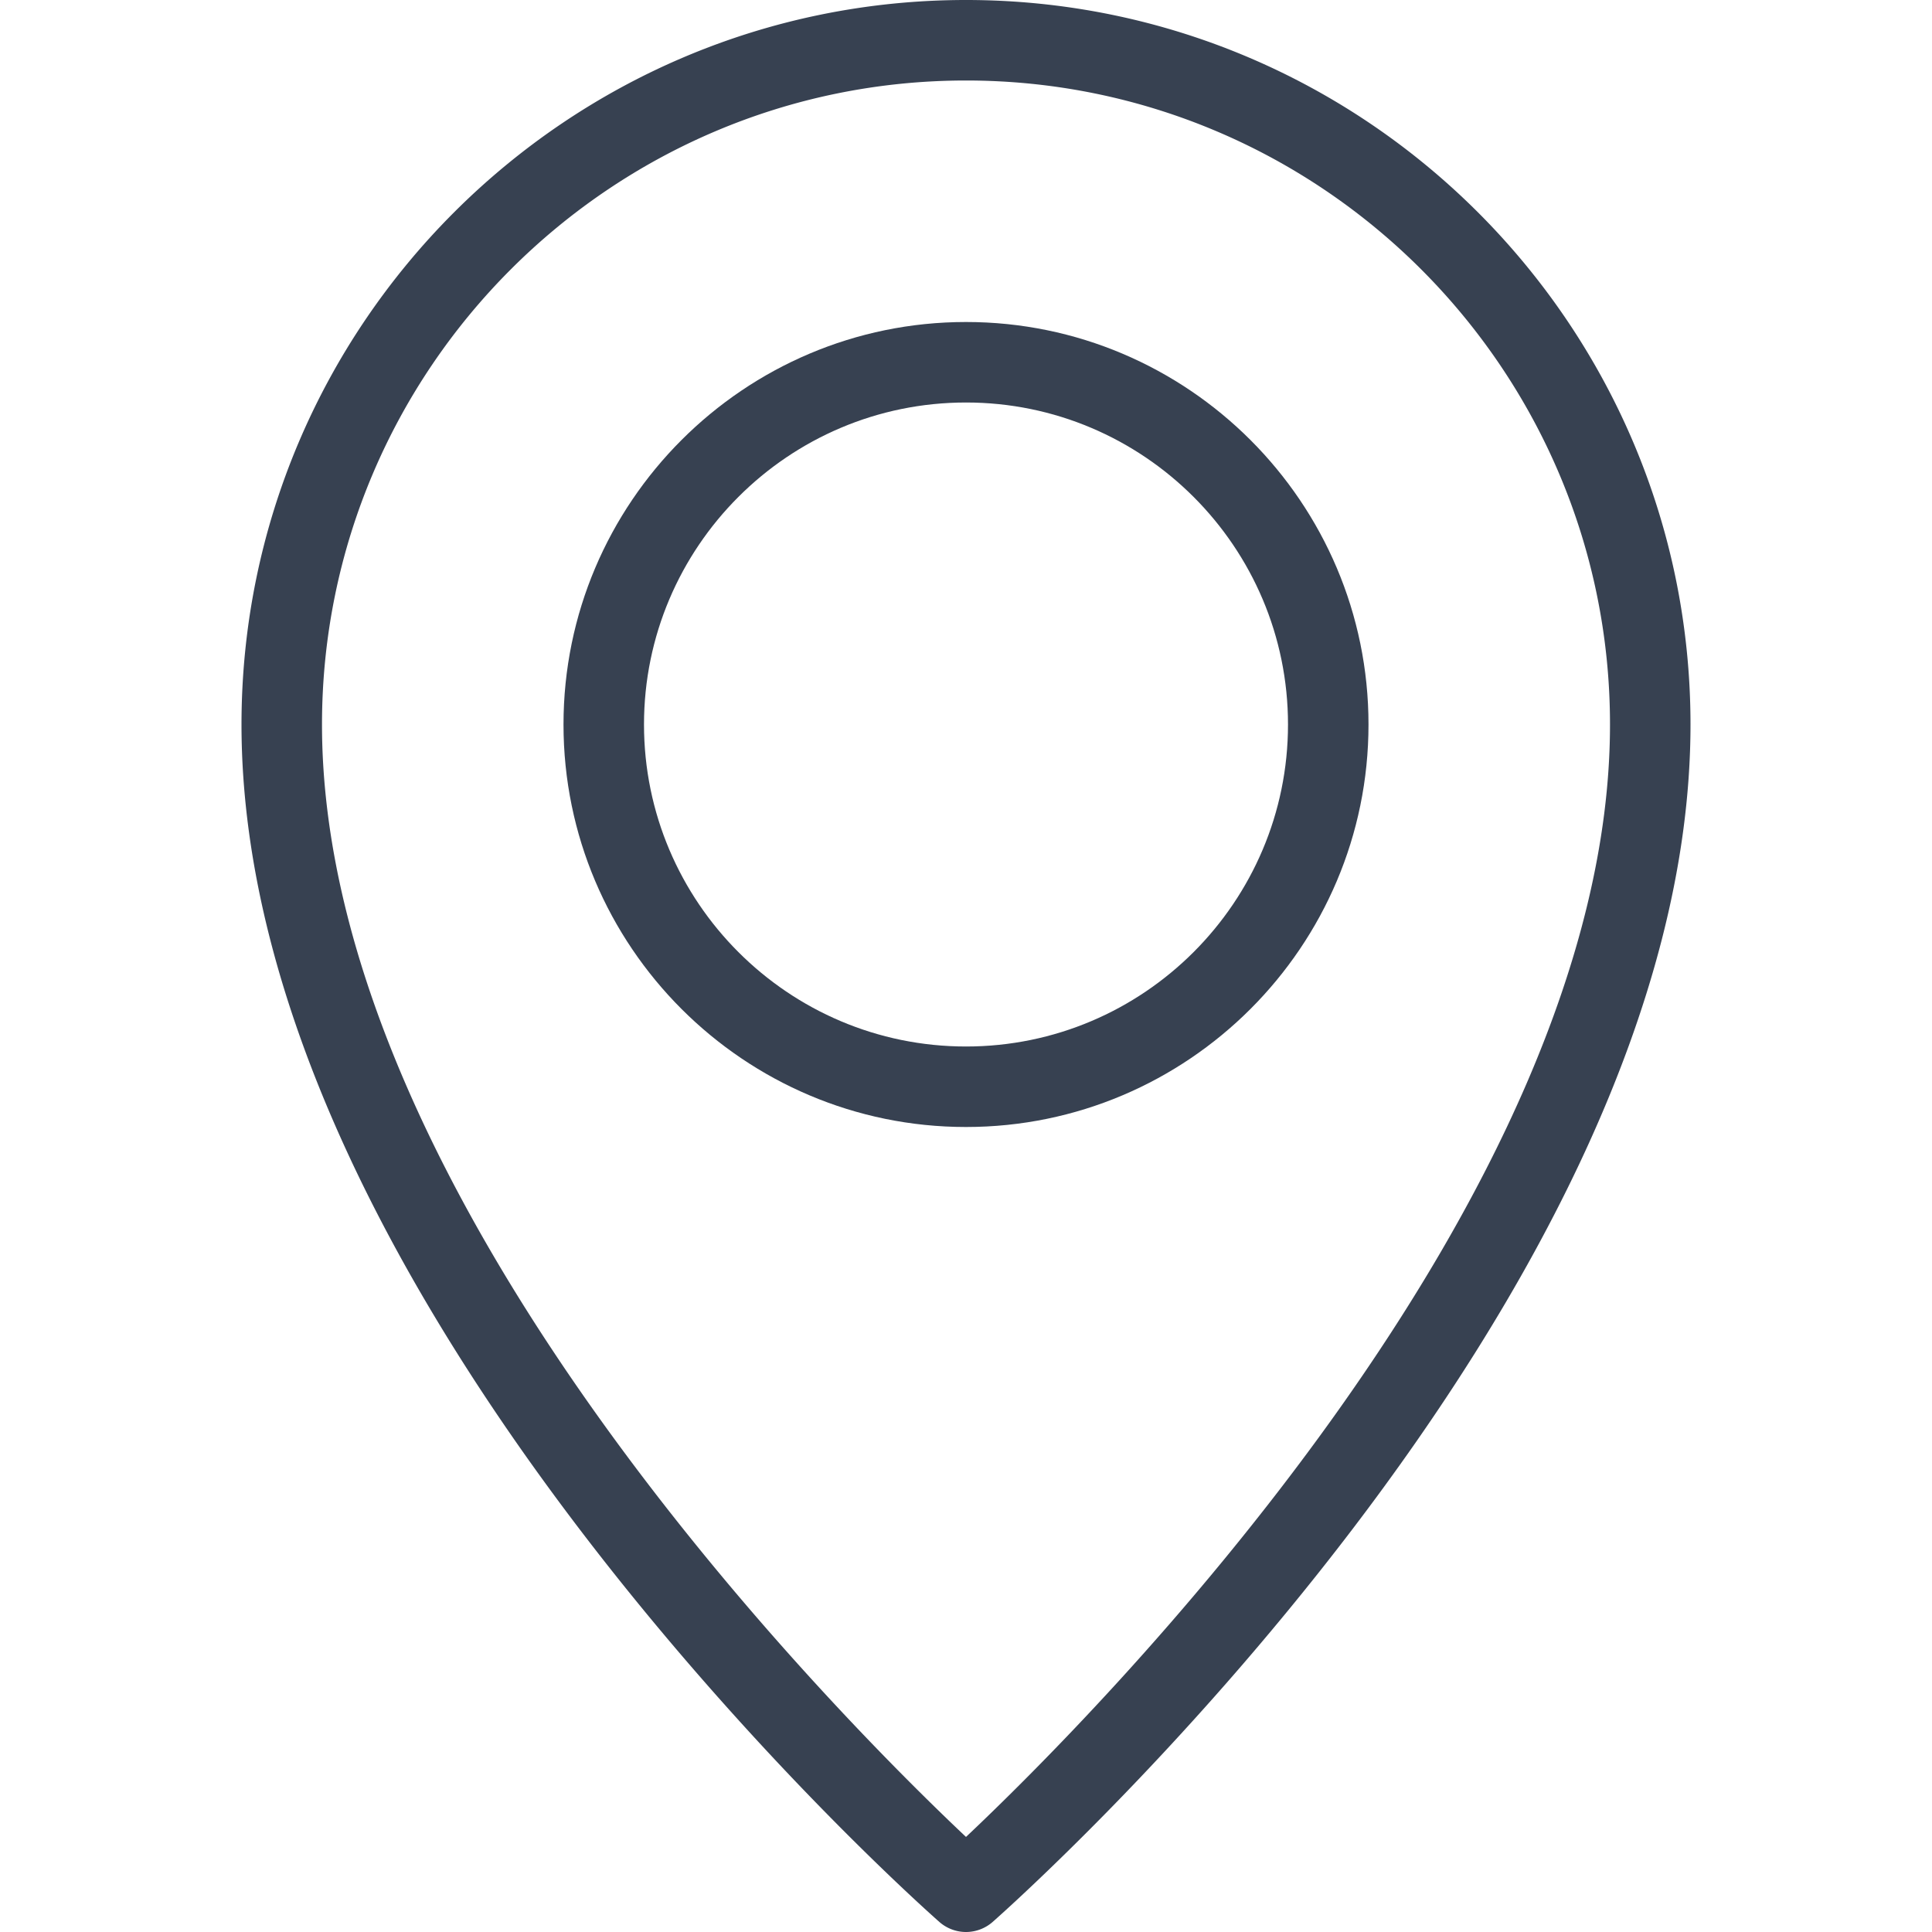
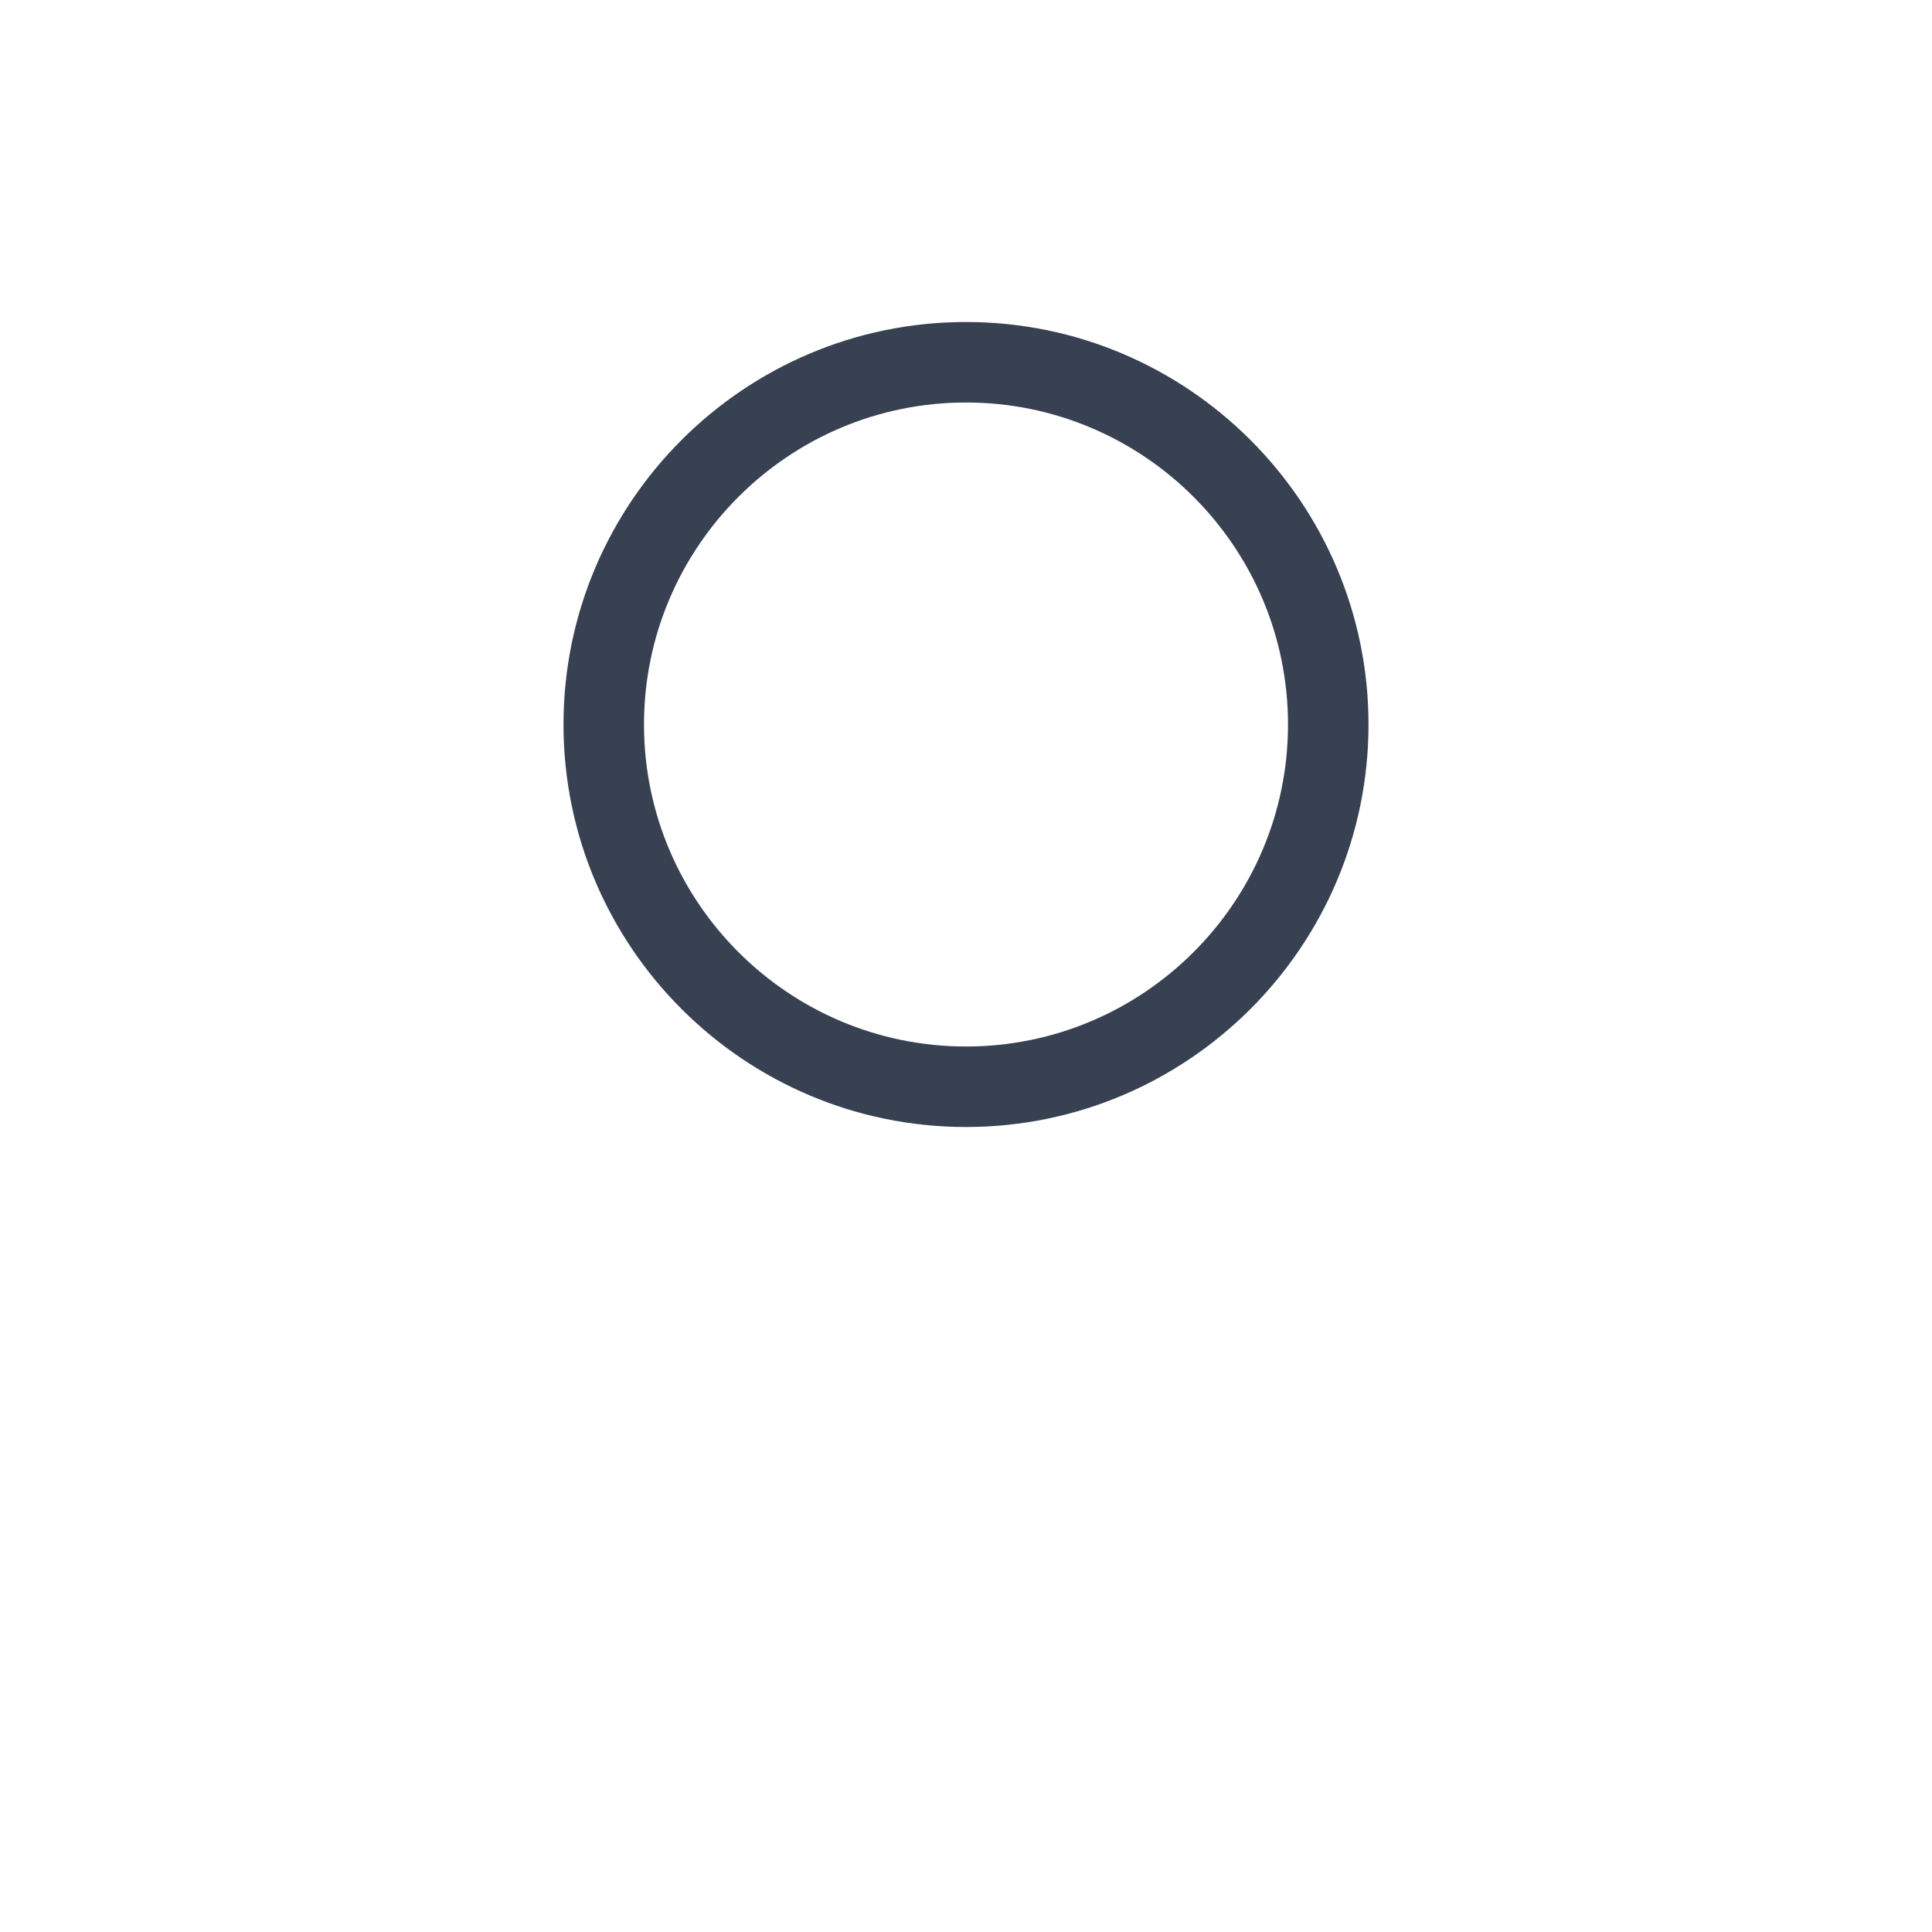
<svg xmlns="http://www.w3.org/2000/svg" width="20" height="20" fill="#374151" viewBox="0 0 24 24">
-   <path d="M12 24a.502.502 0 0 1-.331-.125C11.315 23.562 3 16.144 3 9c0-4.963 4.038-9 9-9s9 4.037 9 9c0 7.144-8.315 14.562-8.669 14.875A.502.502 0 0 1 12 24zm0-23C7.589 1 4 4.589 4 9c0 5.918 6.451 12.358 8 13.819 1.549-1.461 8-7.901 8-13.819 0-4.411-3.589-8-8-8z" />
-   <path d="M12 14c-2.757 0-5-2.243-5-5s2.243-5 5-5 5 2.243 5 5-2.243 5-5 5zm0-9C9.794 5 8 6.794 8 9s1.794 4 4 4 4-1.794 4-4-1.794-4-4-4z" />
+   <path d="M12 14c-2.757 0-5-2.243-5-5s2.243-5 5-5 5 2.243 5 5-2.243 5-5 5zm0-9C9.794 5 8 6.794 8 9s1.794 4 4 4 4-1.794 4-4-1.794-4-4-4" />
</svg>